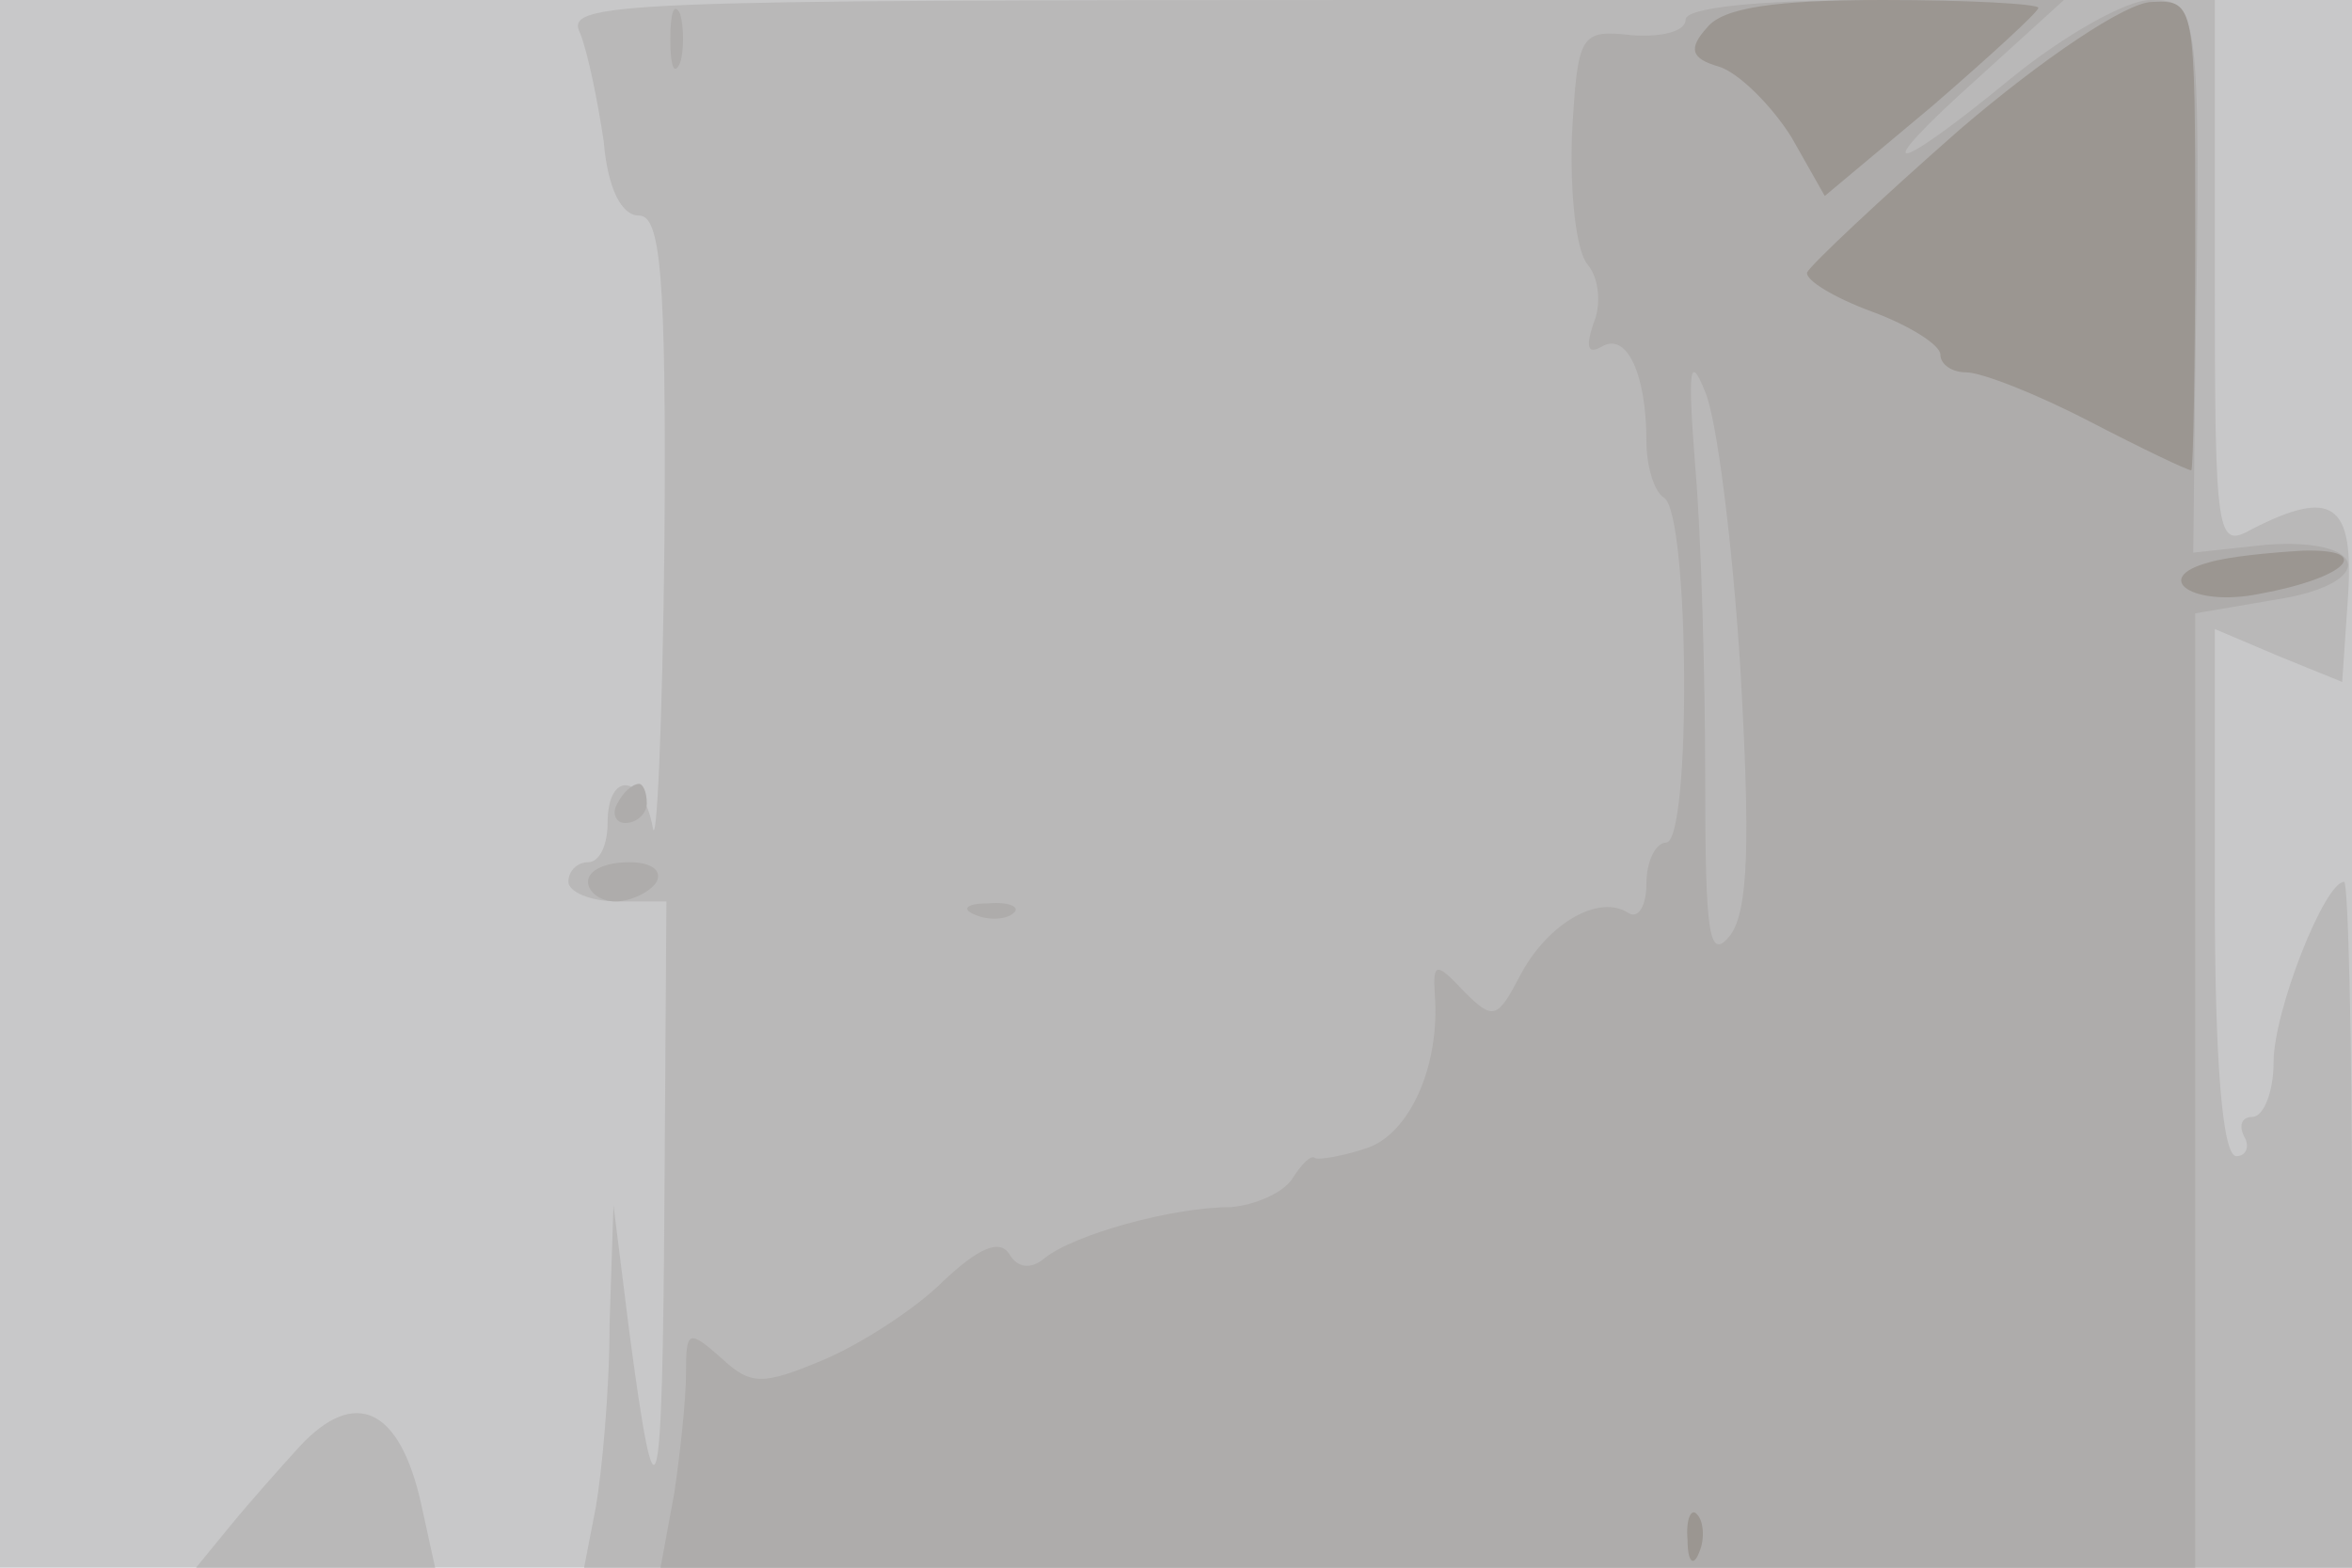
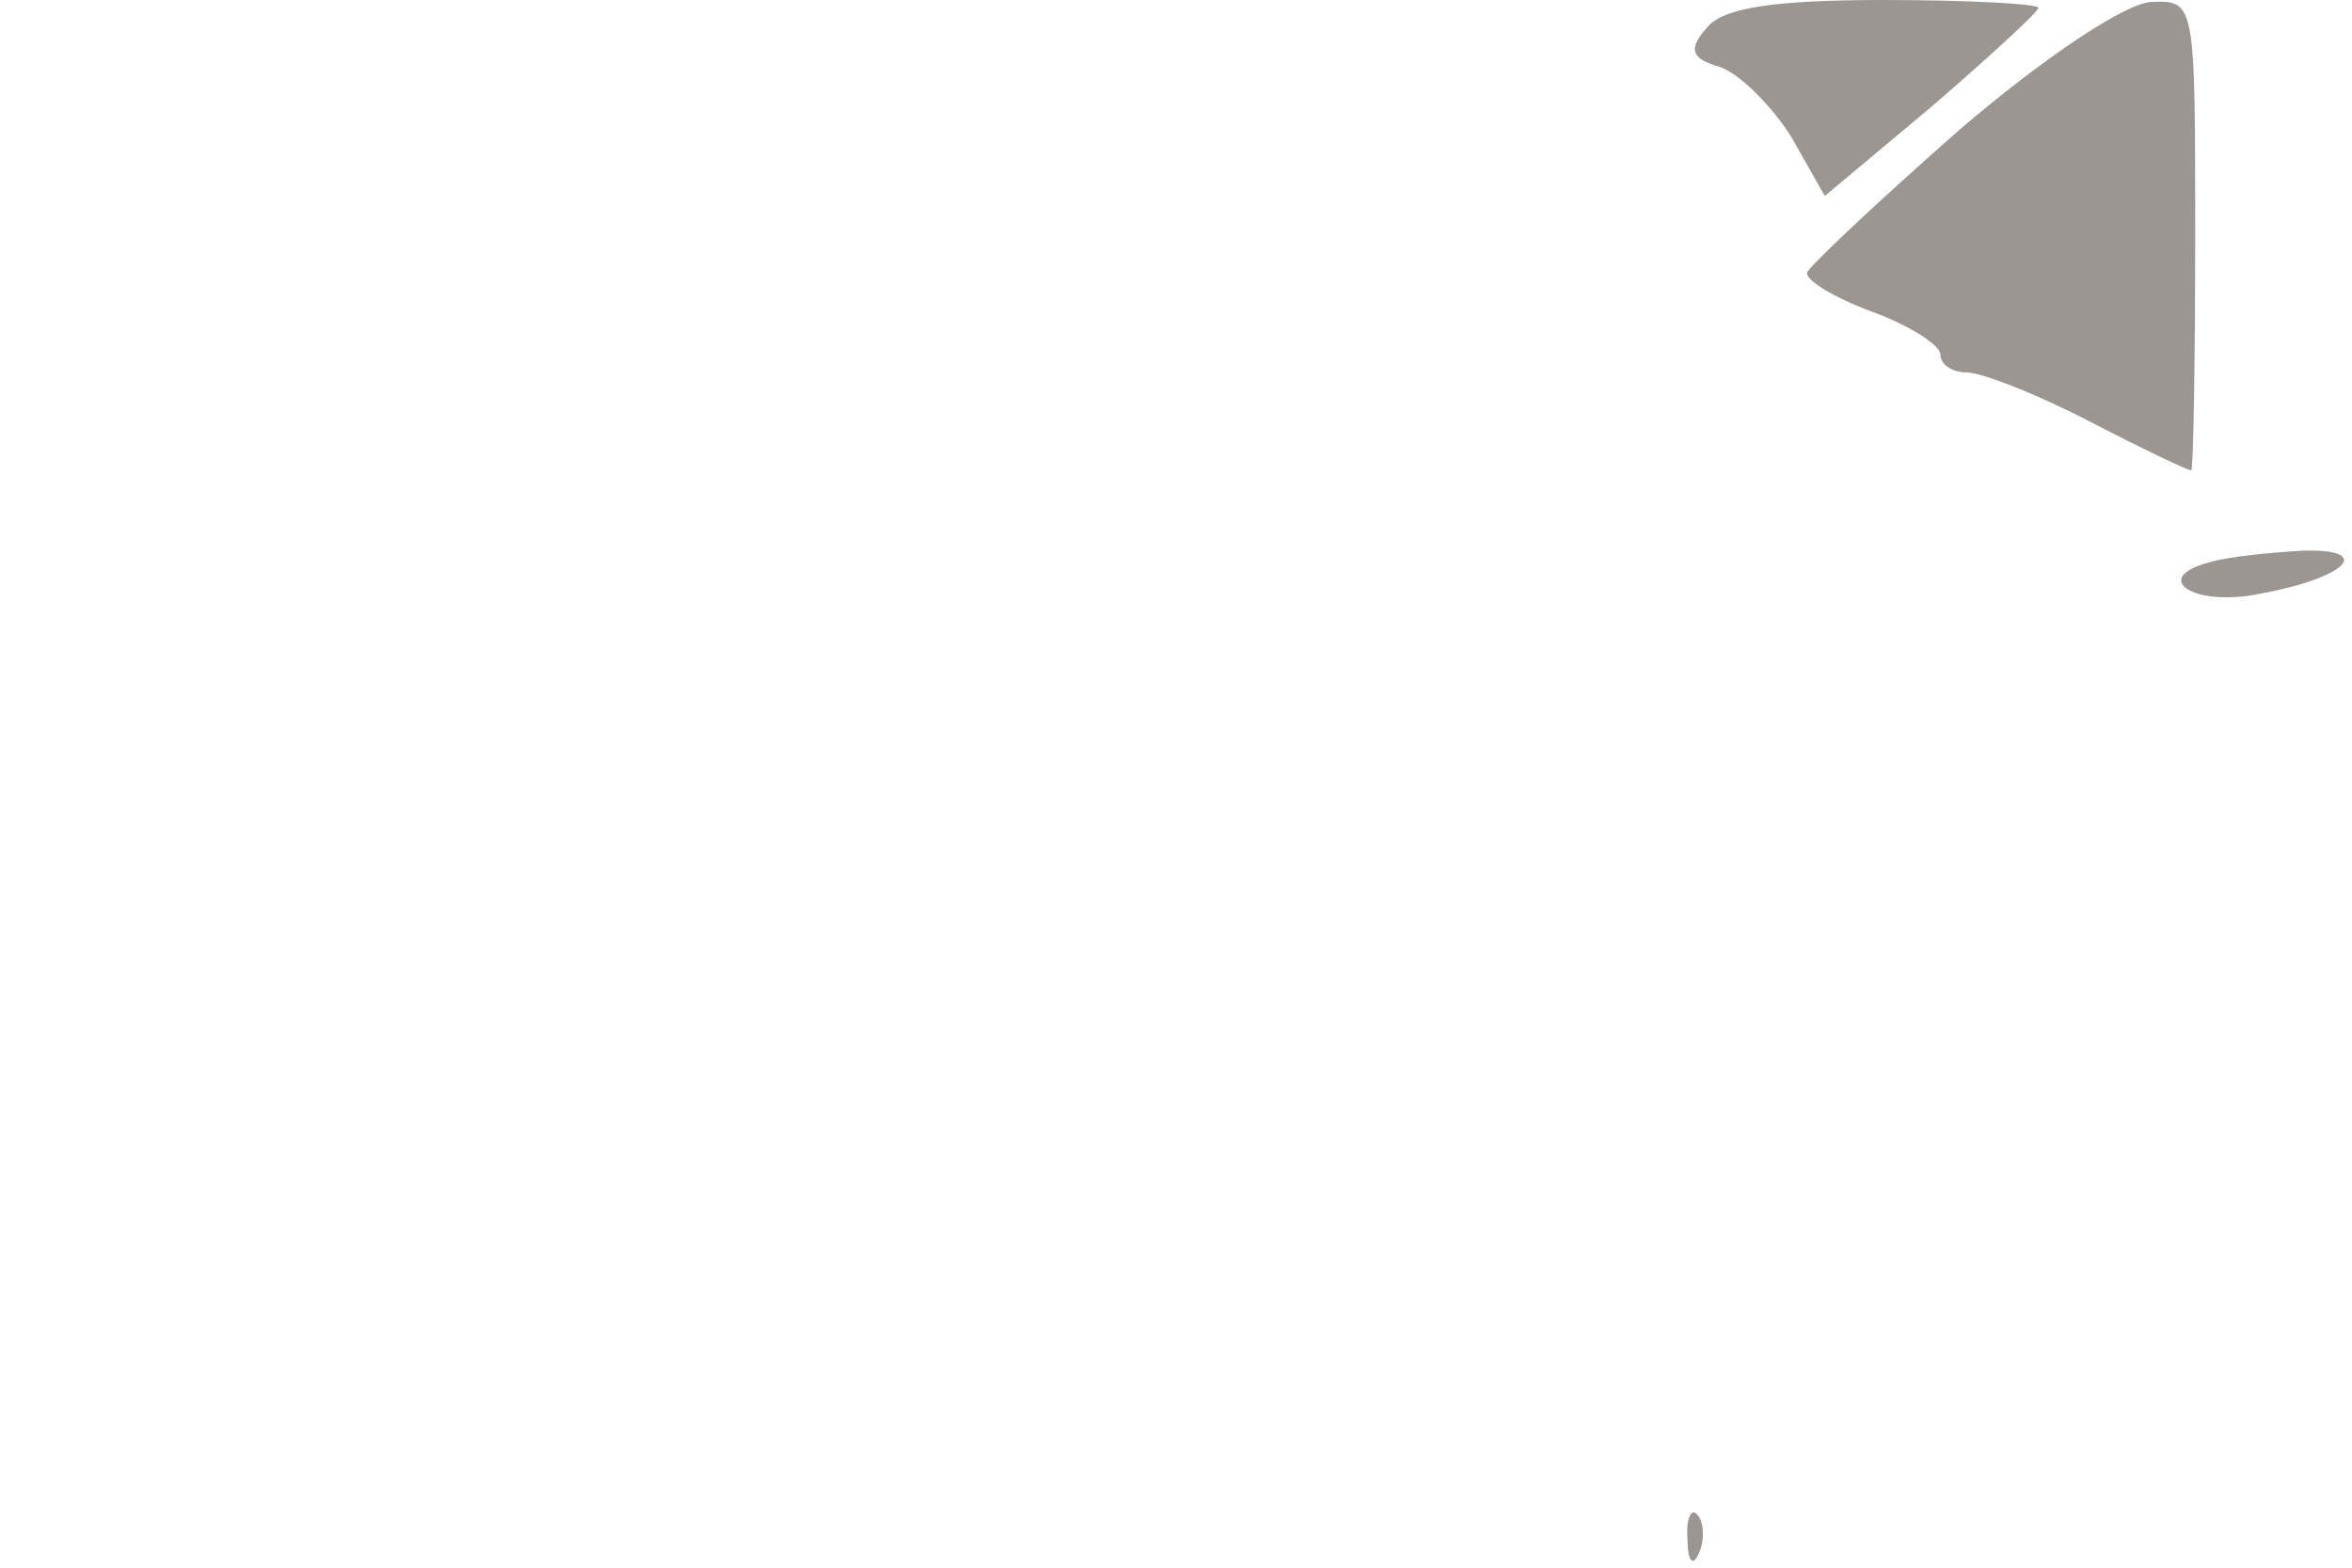
<svg xmlns="http://www.w3.org/2000/svg" width="120" height="80">
  <g>
    <svg width="120" height="80" />
    <svg width="120" height="80" version="1.0" viewBox="0 0 120 80">
      <g fill="#c8c8c9" transform="matrix(.1 0 0 -.1 0 80)">
-         <path d="M0 400V0h1200v800H0V400z" />
-       </g>
+         </g>
    </svg>
    <svg width="120" height="80" version="1.0" viewBox="0 0 120 80">
      <g fill="#b9b8b8" transform="matrix(.1 0 0 -.1 0 80)">
-         <path d="M296 783c4-10 9-35 12-55 2-24 9-38 18-38 11 0 14-30 13-167-1-93-4-158-6-145-5 27-23 29-23 2 0-11-4-20-10-20-5 0-10-4-10-10 0-5 11-10 25-10h25l-1-152c-1-160-4-173-18-67l-8 64-2-61c0-34-4-76-7-93l-6-31h902v175c0 96-2 175-4 175-10 0-36-66-36-92 0-15-5-28-11-28-5 0-7-4-4-10 3-5 1-10-4-10-7 0-11 47-11 134v135l33-14 32-13 3 44c3 47-8 55-49 34-18-10-19-6-19 130v140H709c-397 0-421-1-413-17zM153 62c-10-11-26-29-35-40L100 0h122l-7 32c-11 50-34 60-62 30z" />
-       </g>
+         </g>
    </svg>
    <svg width="120" height="80" version="1.0" viewBox="0 0 120 80">
      <g fill="#aeacab" transform="matrix(.1 0 0 -.1 0 80)">
-         <path d="M342 780c0-14 2-19 5-12 2 6 2 18 0 25-3 6-5 1-5-13zm518 10c0-6-12-9-27-8-27 3-28 1-31-51-1-29 2-59 8-66s7-21 3-30c-4-12-3-16 4-12 13 8 23-14 23-48 0-13 4-26 9-29 13-8 14-176 1-176-5 0-10-9-10-21 0-11-4-18-9-15-15 10-41-5-55-31-12-23-14-24-29-9-14 15-16 15-15-1 3-37-13-72-35-79-12-4-24-6-26-5-2 2-7-3-12-11-5-7-19-13-31-14-30 0-80-14-95-26-7-6-14-5-18 2-5 8-16 3-34-14-14-14-42-32-61-40-31-13-37-13-52 1-17 15-18 14-18-8 0-13-3-41-6-61l-7-38h783v487l41 7c52 8 48 32-5 28l-37-4 1 89c3 190 2 193-23 193-12 0-44-18-71-40-62-51-74-51-17 0l44 40h-97c-60 0-96-4-96-10zm28-332c5-88 4-122-5-135-11-14-13-1-13 79 0 52-2 124-5 159-4 51-3 59 5 39 6-14 14-78 18-142zm-573-68c-3-5-1-10 4-10 6 0 11 5 11 10 0 6-2 10-4 10-3 0-8-4-11-10zm-15-40c0-5 6-10 14-10s18 5 21 10c3 6-3 10-14 10-12 0-21-4-21-10zm198-17c7-3 16-2 19 1 4 3-2 6-13 5-11 0-14-3-6-6z" />
-       </g>
+         </g>
    </svg>
    <svg width="120" height="80" version="1.0" viewBox="0 0 120 80">
      <g fill="#9b9691" transform="matrix(.1 0 0 -.1 0 80)">
        <path d="M871 786c-10-11-8-16 6-20 10-3 27-20 37-36l17-30 55 46c30 26 54 48 54 50s-35 4-79 4c-56 0-82-4-90-14zm129-52c-41-36-76-69-78-73-1-4 14-13 33-20s35-17 35-22 6-9 13-9c8 0 36-11 63-25s50-25 52-25c1 0 2 54 2 120 0 118 0 120-22 119-13 0-56-29-98-65zm127-221c-30-8-8-23 26-16 44 8 59 23 22 22-17-1-38-3-48-6zM861 14c0-11 3-14 6-6 3 7 2 16-1 19-3 4-6-2-5-13z" />
      </g>
    </svg>
  </g>
</svg>